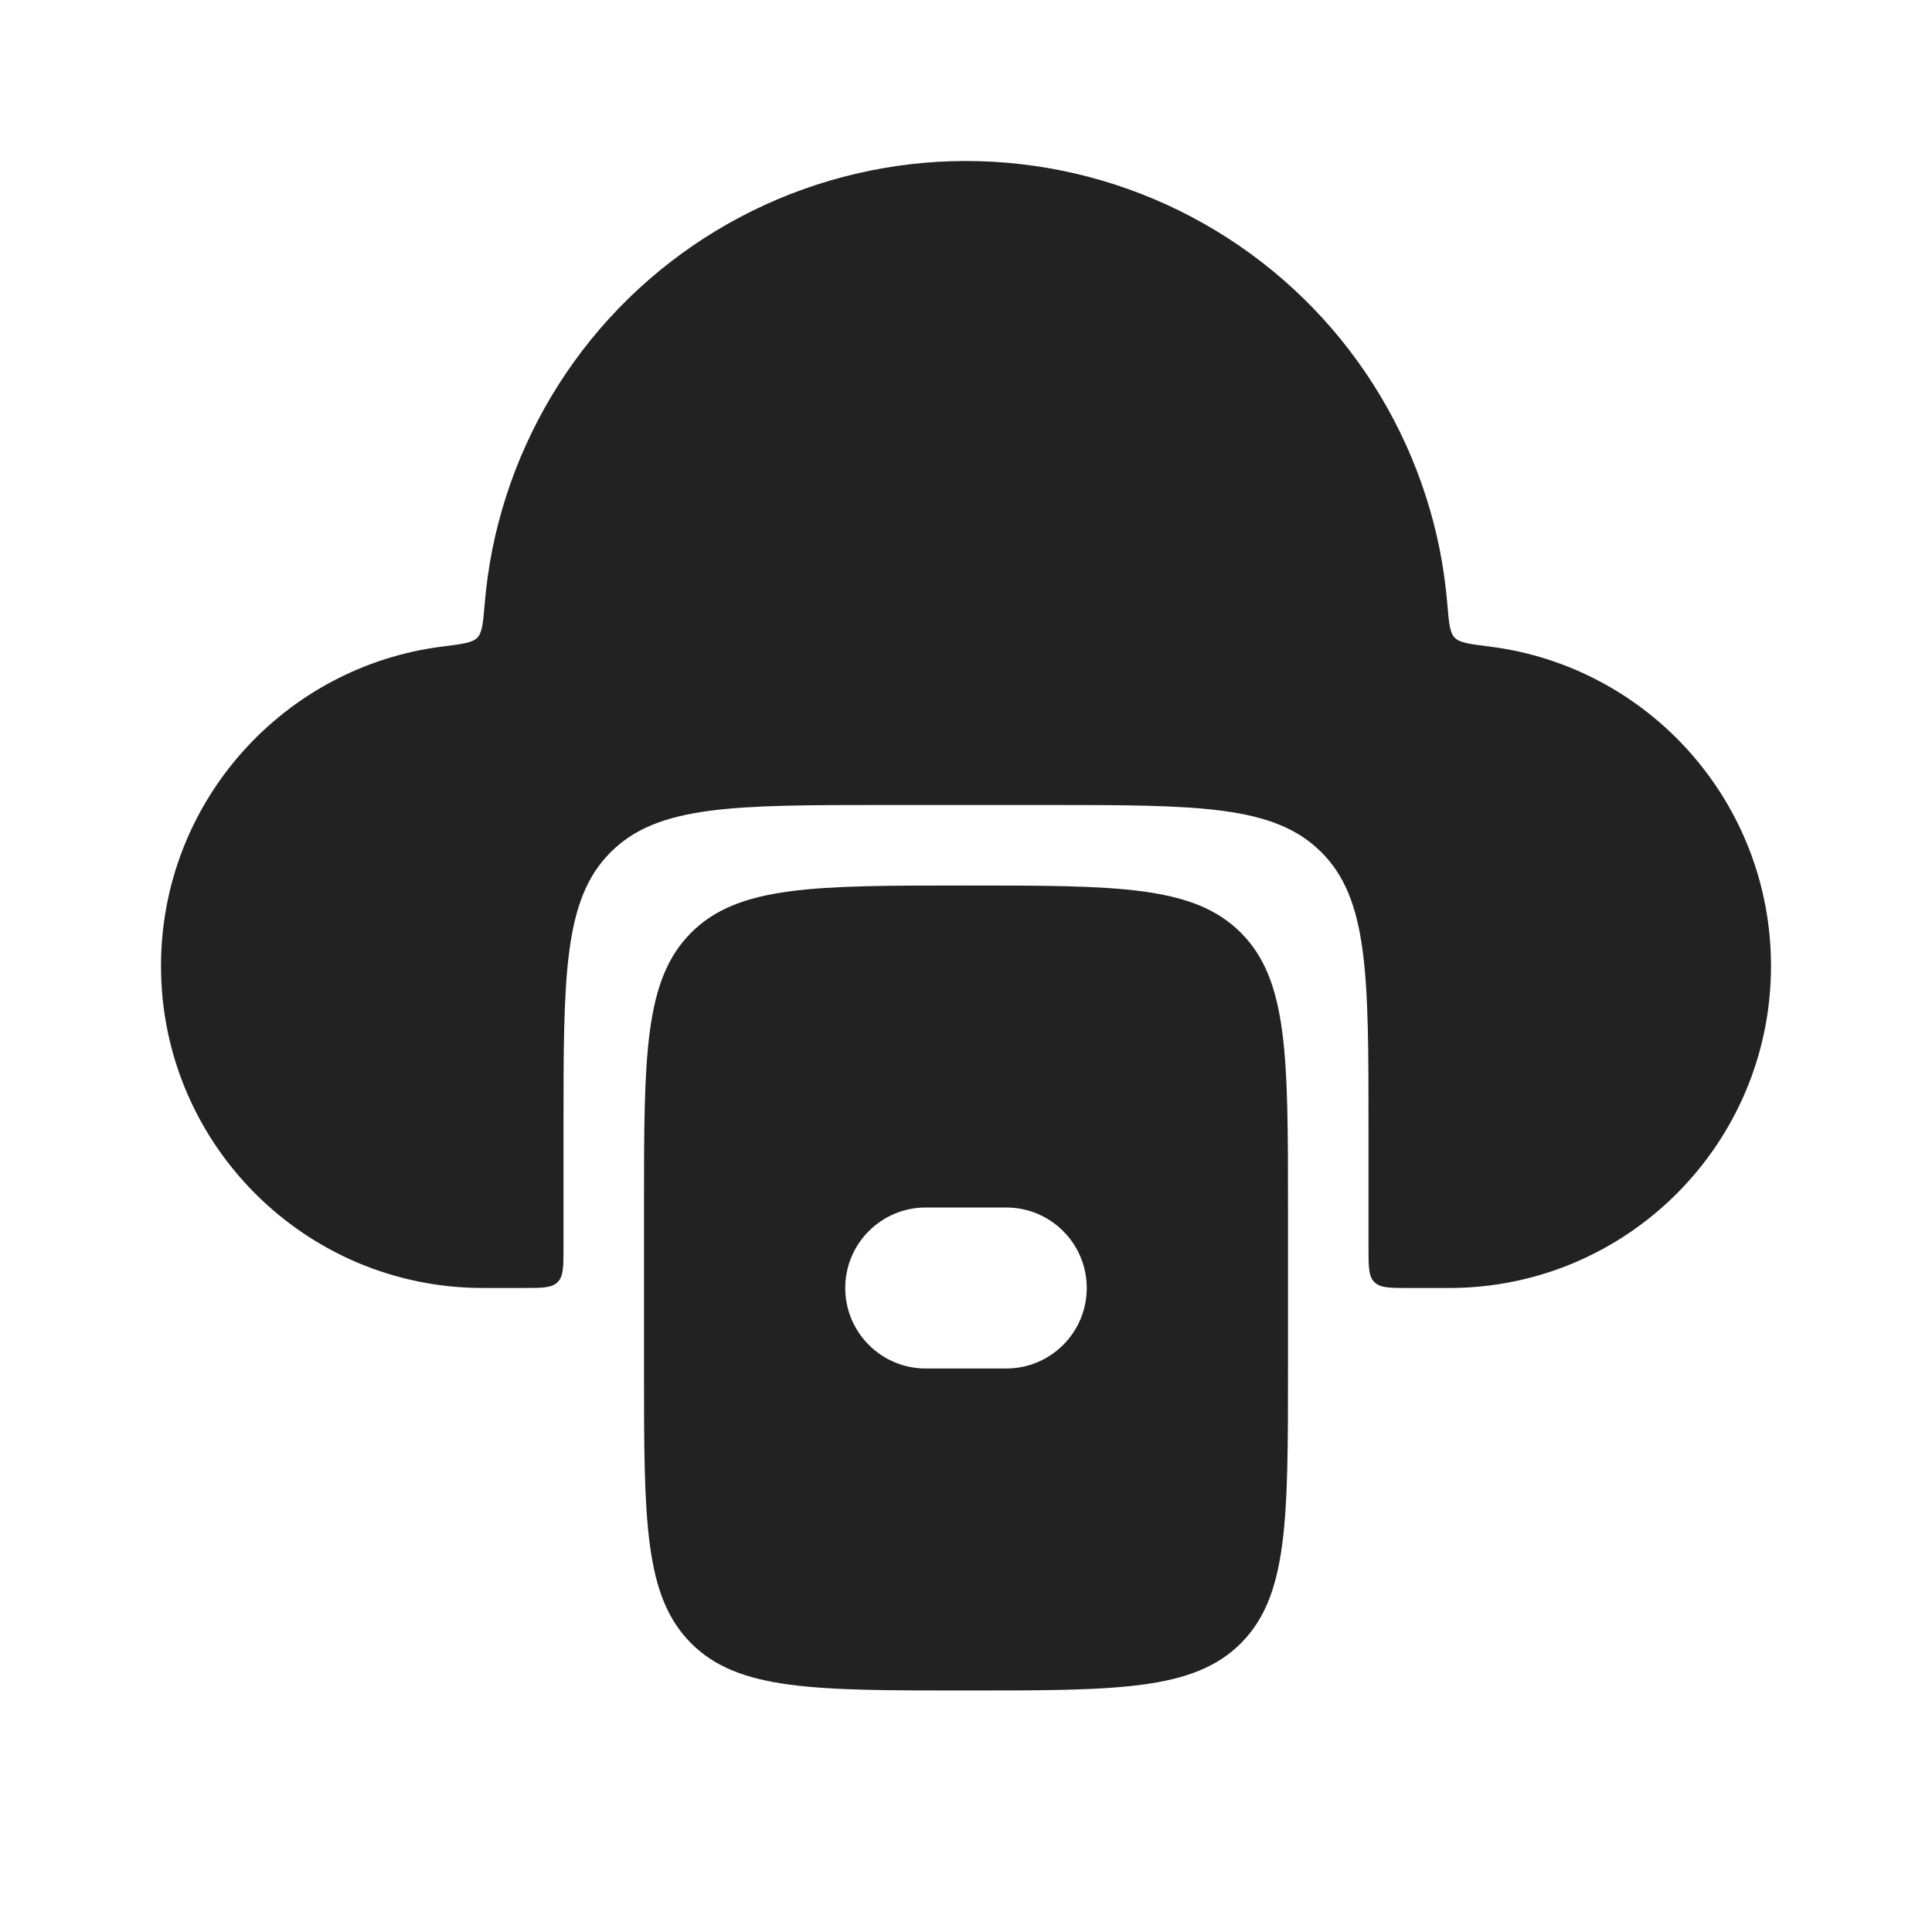
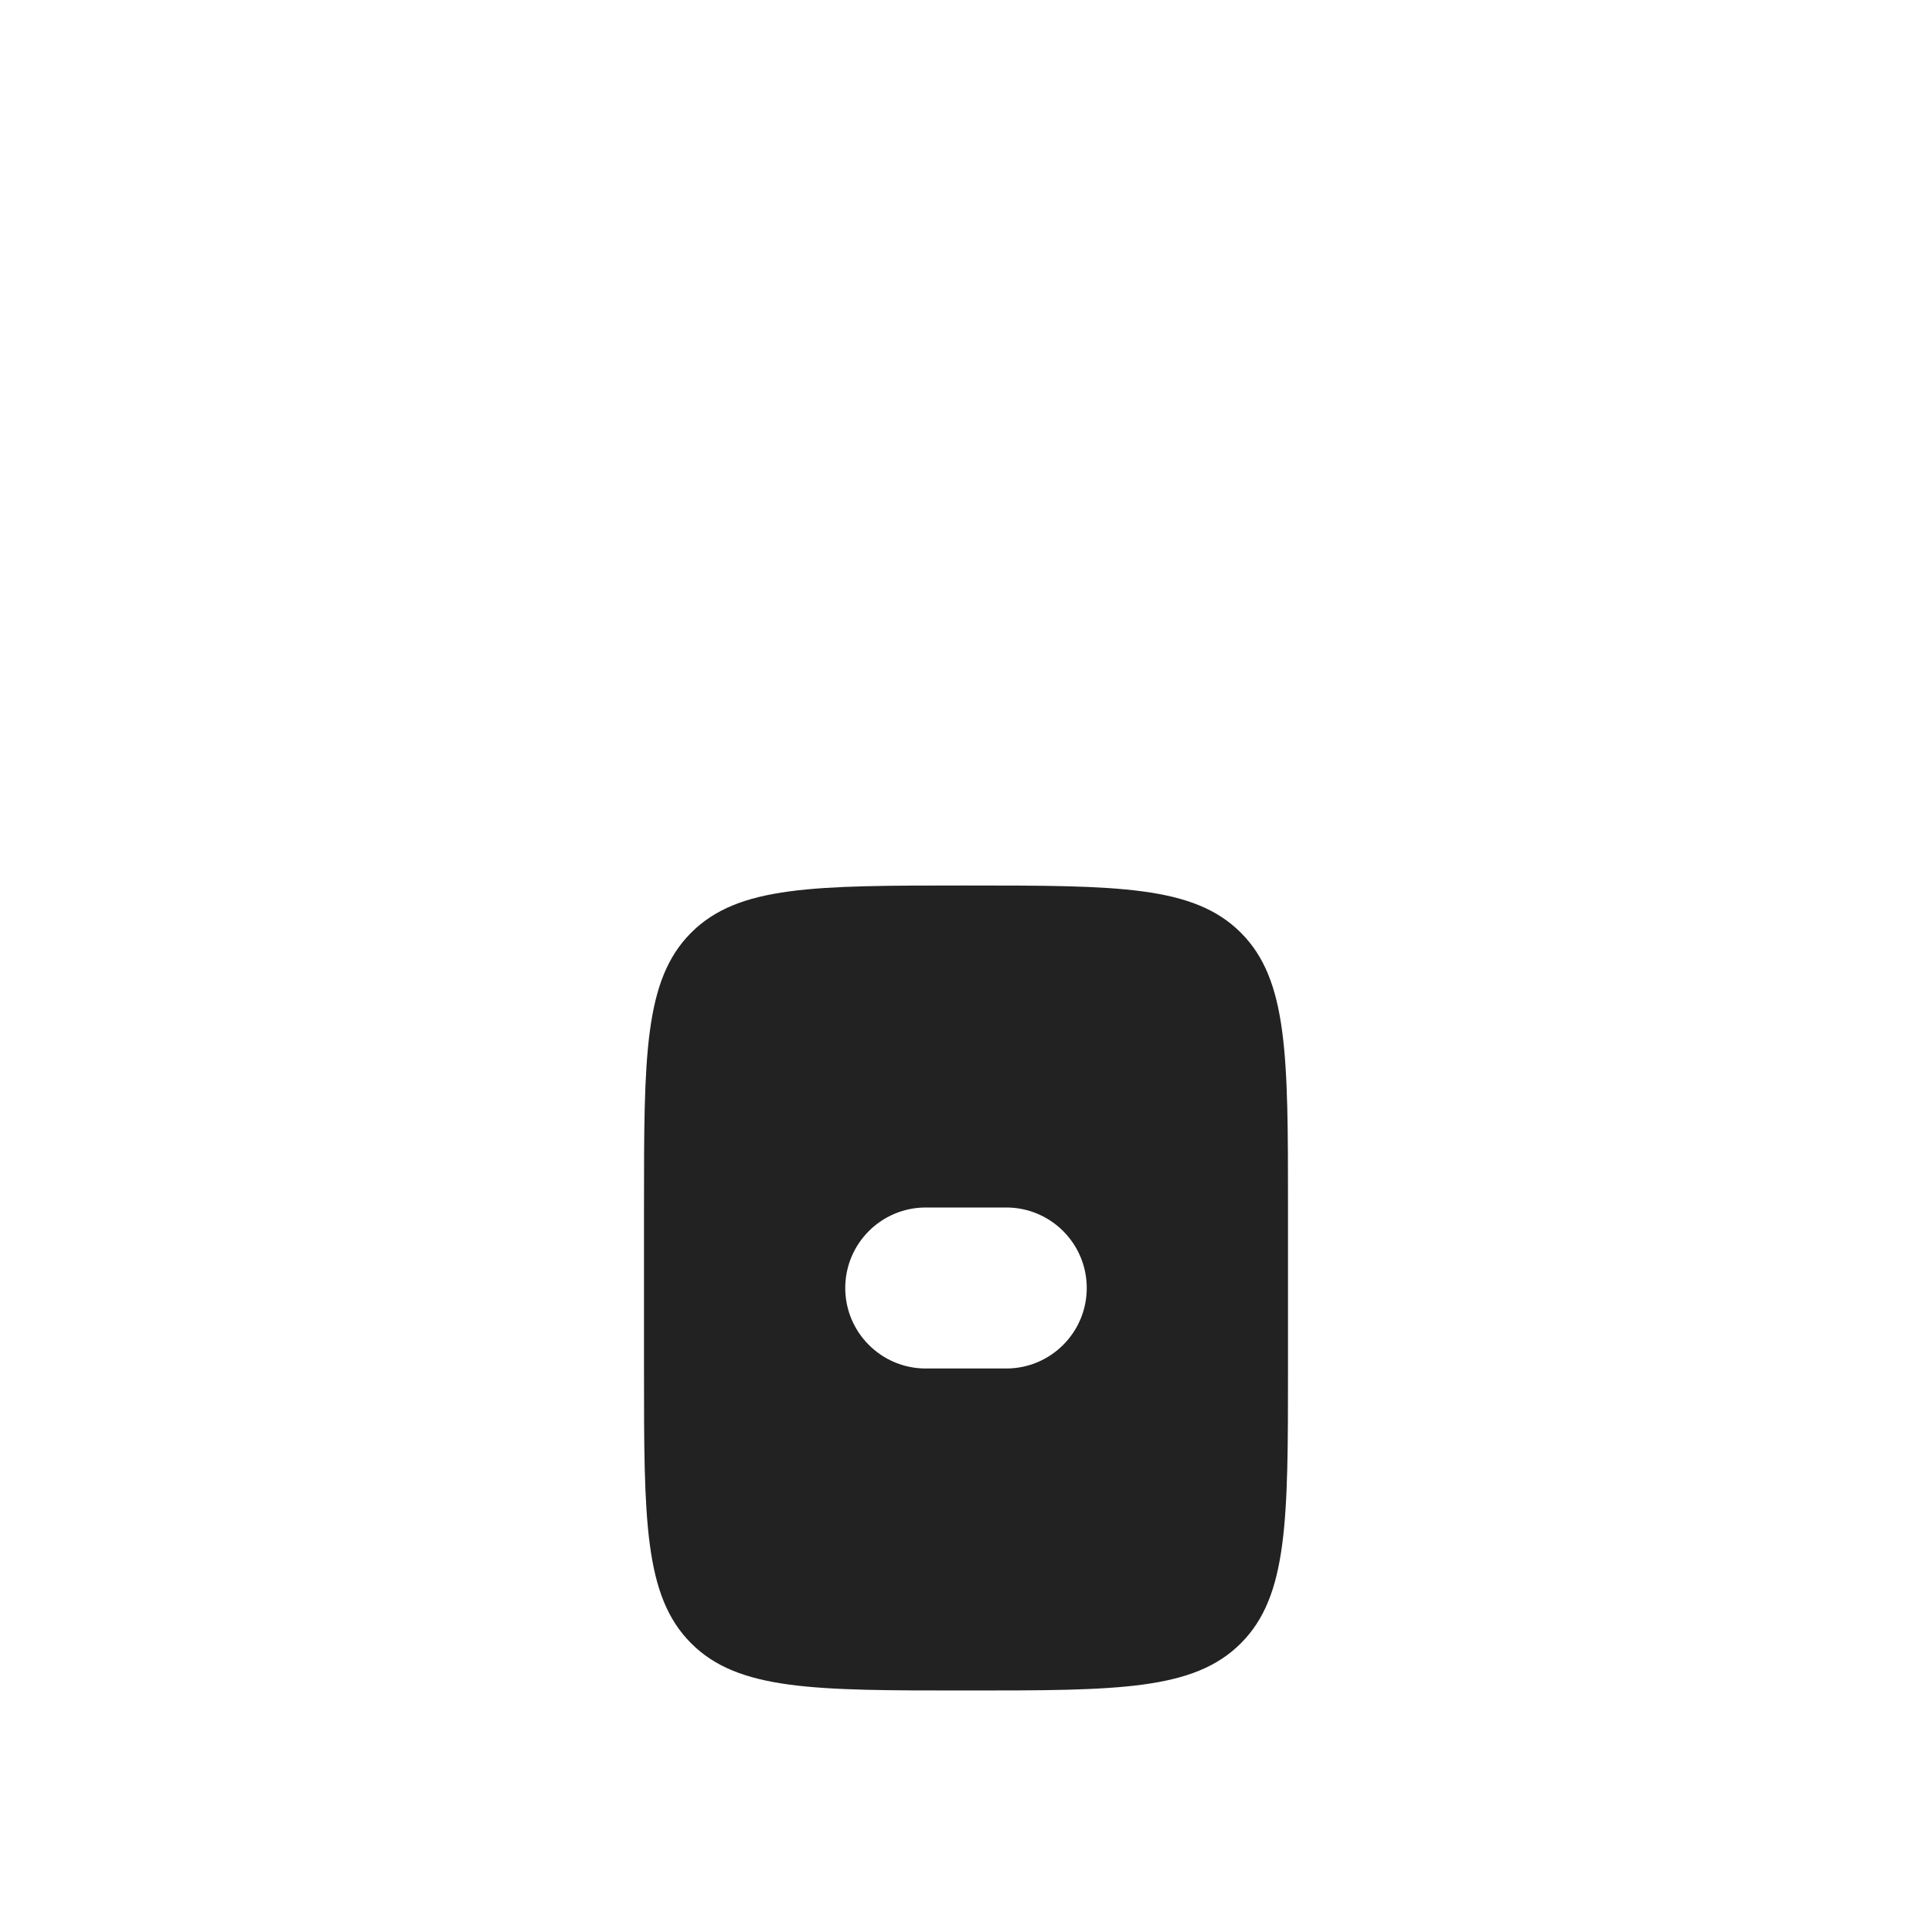
<svg xmlns="http://www.w3.org/2000/svg" width="800px" height="800px" viewBox="0 0 24 24" fill="none">
-   <path d="M17.979 7.501C17.999 7.738 18.009 7.857 18.07 7.921C18.132 7.985 18.254 8 18.499 8.031C20.473 8.276 22 9.96 22 12C22 14.209 20.209 16 18 16H17.5C17.264 16 17.146 16 17.073 15.927C17 15.854 17 15.736 17 15.5V14C17 12.114 17 11.172 16.414 10.586C15.828 10 14.886 10 13 10H11C9.114 10 8.172 10 7.586 10.586C7 11.172 7 12.114 7 14V15.5C7 15.736 7 15.854 6.927 15.927C6.854 16 6.736 16 6.5 16H6C3.791 16 2 14.209 2 12C2 9.96 3.527 8.276 5.501 8.031C5.746 8 5.868 7.985 5.93 7.921C5.991 7.857 6.001 7.738 6.021 7.501C6.04 7.276 6.071 7.052 6.115 6.829C6.295 5.927 6.68 5.078 7.24 4.347C7.8 3.617 8.521 3.026 9.346 2.619C10.172 2.212 11.08 2 12 2C12.92 2 13.828 2.212 14.654 2.619C15.479 3.026 16.2 3.617 16.76 4.347C17.32 5.078 17.705 5.927 17.885 6.829C17.929 7.052 17.96 7.276 17.979 7.501Z" fill="#222222" />
  <path fill-rule="evenodd" clip-rule="evenodd" d="M8.586 11.586C8 12.172 8 13.114 8 15V17C8 18.886 8 19.828 8.586 20.414C9.172 21 10.114 21 12 21C13.886 21 14.828 21 15.414 20.414C16 19.828 16 18.886 16 17V15C16 13.114 16 12.172 15.414 11.586C14.828 11 13.886 11 12 11C10.114 11 9.172 11 8.586 11.586ZM11.5 15C10.948 15 10.5 15.448 10.5 16C10.5 16.552 10.948 17 11.5 17H12.5C13.052 17 13.5 16.552 13.5 16C13.5 15.448 13.052 15 12.5 15H11.5Z" fill="#222222" />
</svg>